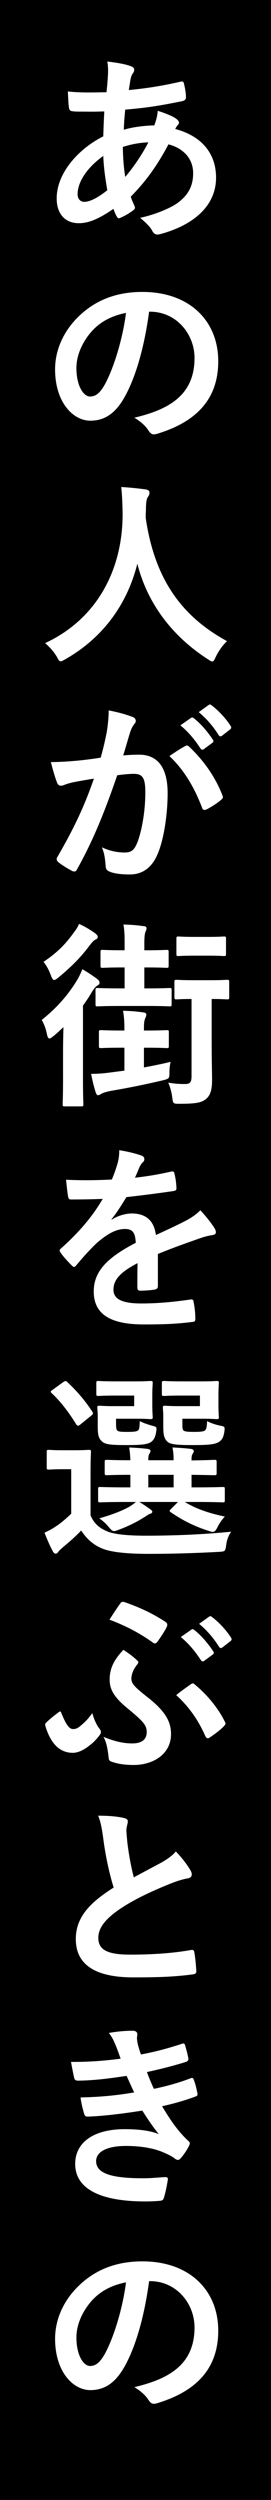
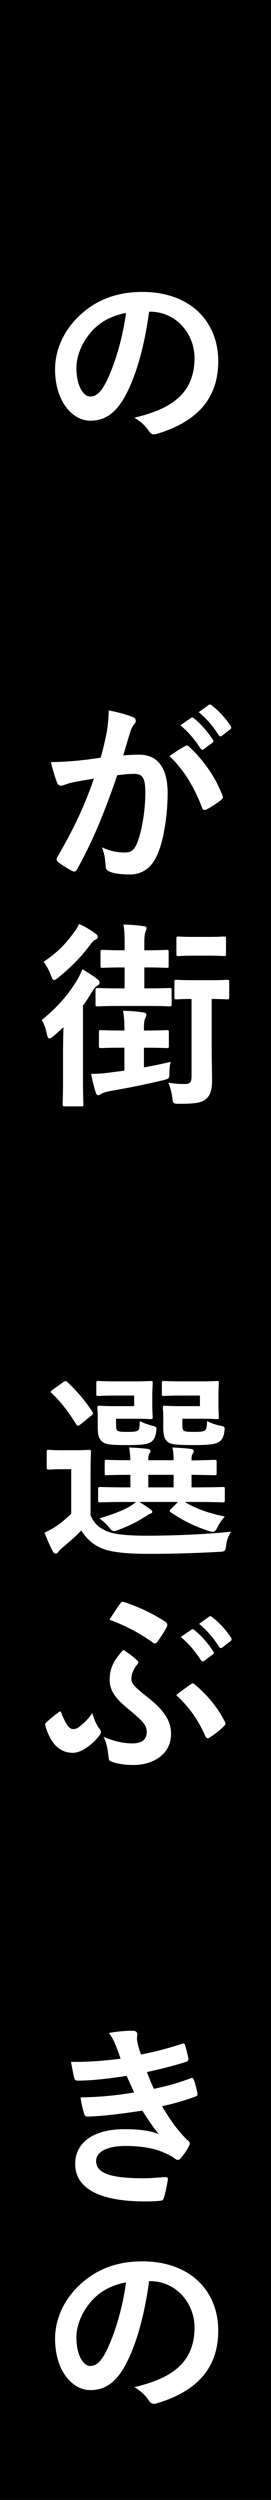
<svg xmlns="http://www.w3.org/2000/svg" version="1.0" id="レイヤー_1" x="0px" y="0px" viewBox="0 0 34 313" enable-background="new 0 0 34 313" xml:space="preserve">
  <rect y="-0.415" width="34" height="313.83" />
-   <path fill="#FFFFFF" d="M16.383,8.276c0.3,0.1,0.45,0.25,0.45,0.45c0,0.175-0.025,0.275-0.125,0.4c-0.225,0.275-0.3,0.625-0.35,0.9  c-0.075,0.45-0.125,0.825-0.2,1.25c2.3-0.225,4.074-0.5,6.499-1.05c0.3-0.075,0.375,0.025,0.425,0.25  c0.125,0.525,0.25,1.15,0.25,1.699c0,0.325-0.25,0.45-0.525,0.5c-3.299,0.675-4.824,0.85-7.098,1.05  c-0.1,1.05-0.15,1.649-0.175,2.524c0.975-0.325,2.599-0.525,3.824-0.55c0.15-0.4,0.4-1.125,0.425-1.824  c0.9,0.275,1.875,0.675,2.224,0.925c0.3,0.2,0.45,0.4,0.45,0.55c0,0.1-0.05,0.2-0.15,0.3c-0.125,0.125-0.2,0.275-0.325,0.5  c3.224,0.85,5.124,2.974,5.124,6.098c0,3.624-2.974,5.974-6.948,7.048c-0.55,0.15-0.825,0.075-1.1-0.475  c-0.175-0.35-0.675-0.875-1.475-1.55c1.8-0.375,3.724-1.175,4.649-1.825c1.2-0.875,2-1.949,2-3.749c0-2-1.425-3.199-3.099-3.624  c-1.45,2.749-2.924,4.724-4.724,6.548c0.125,0.45,0.275,0.725,0.45,1.125c0.15,0.325,0.05,0.45-0.2,0.625  c-0.575,0.425-1.15,0.725-1.5,0.875c-0.25,0.125-0.35,0.125-0.5-0.125c-0.175-0.3-0.3-0.6-0.425-0.975  c-1.774,1.225-3.074,1.8-4.349,1.8c-1.699,0-2.774-1.15-2.774-3.099c0-3.199,2.774-6.248,5.848-7.773  c0.025-1.075,0.075-2.175,0.125-3.124c-1.475,0.05-2.149,0.025-2.574,0.025c-0.725,0-1.125,0-1.425-0.05  c-0.275-0.025-0.425-0.15-0.45-0.575c-0.075-0.55-0.075-1.2-0.125-1.9c1.6,0.175,2.974,0.125,4.849,0.1c0.1-0.9,0.2-2.025,0.2-2.724  c0-0.375-0.025-0.725-0.1-1.125C14.909,7.876,15.758,8.05,16.383,8.276z M9.735,24.321c0,0.6,0.375,0.95,0.825,0.95  c0.7,0,1.625-0.45,2.899-1.45c-0.25-1.5-0.45-2.849-0.5-4.299C11.035,20.897,9.735,22.697,9.735,24.321z M18.608,17.823  c-0.9,0.025-2.05,0.2-3.199,0.575c0.025,1.3,0.1,2.474,0.3,3.749C16.733,20.972,17.908,19.223,18.608,17.823z" />
  <path fill="#FFFFFF" d="M18.708,39.025c-0.575,4.249-1.625,8.148-3.124,10.772c-1.075,1.875-2.375,2.874-4.249,2.874  c-2.199,0-4.424-2.349-4.424-6.423c0-2.399,1.025-4.699,2.824-6.499c2.099-2.1,4.749-3.199,8.123-3.199  c5.999,0,9.523,3.699,9.523,8.673c0,4.649-2.625,7.573-7.698,9.098c-0.525,0.15-0.75,0.05-1.075-0.45c-0.275-0.425-0.8-1-1.75-1.575  c4.224-1,7.548-2.749,7.548-7.473c0-2.974-2.25-5.799-5.599-5.799H18.708z M11.535,41.449c-1.2,1.35-1.949,3.024-1.949,4.624  c0,2.299,0.925,3.574,1.699,3.574c0.65,0,1.2-0.325,1.875-1.524c1.1-2.025,2.225-5.624,2.649-8.948  C14.059,39.525,12.659,40.225,11.535,41.449z" />
-   <path fill="#FFFFFF" d="M27.081,82.221c-0.2,0.425-0.275,0.6-0.45,0.6c-0.125,0-0.275-0.1-0.575-0.3  c-4.774-3.074-7.673-7.348-8.823-11.947c-1.324,5.274-4.474,9.373-9.048,11.972c-0.275,0.15-0.45,0.25-0.575,0.25  c-0.175,0-0.275-0.175-0.5-0.6c-0.425-0.7-0.925-1.225-1.45-1.675c6.573-3.049,9.772-9.298,9.723-16.296  c-0.025-1.1-0.05-2.149-0.175-3.249c0.975,0.05,2.175,0.175,3.074,0.3c0.325,0.05,0.475,0.2,0.475,0.4  c0,0.275-0.125,0.425-0.25,0.625c-0.15,0.25-0.2,0.85-0.2,1.649c-0.025,0.3-0.025,0.6-0.025,0.9  c1.075,7.323,4.224,12.172,10.198,15.421C27.906,80.821,27.431,81.496,27.081,82.221z" />
  <path fill="#FFFFFF" d="M13.384,91.712c0.125-0.75,0.25-1.725,0.25-2.774c1.3,0.275,2,0.45,2.999,0.825  c0.25,0.075,0.4,0.275,0.4,0.5c0,0.125-0.05,0.25-0.175,0.375c-0.25,0.325-0.375,0.6-0.5,0.95c-0.325,1.025-0.575,1.949-0.9,2.999  c0.675-0.075,1.425-0.1,2-0.1c2.324,0,3.574,1.625,3.574,4.824c0,2.699-0.5,6.024-1.35,7.823c-0.725,1.6-1.925,2.35-3.374,2.35  c-1.2,0-2.05-0.125-2.6-0.375c-0.3-0.125-0.45-0.325-0.45-0.7c-0.075-0.8-0.125-1.5-0.475-2.324c1.125,0.525,2.099,0.65,2.874,0.65  c0.825,0,1.2-0.3,1.6-1.324c0.525-1.4,0.975-3.774,0.975-6.224c0-1.75-0.325-2.299-1.425-2.299c-0.6,0-1.375,0.075-2.099,0.175  c-1.65,4.799-3.074,8.248-5.024,11.747c-0.15,0.325-0.35,0.375-0.65,0.225c-0.45-0.225-1.425-0.825-1.725-1.1  c-0.125-0.125-0.2-0.225-0.2-0.375c0-0.075,0.025-0.175,0.1-0.275c2-3.474,3.299-6.124,4.574-9.798  c-0.975,0.15-1.775,0.3-2.449,0.425c-0.65,0.125-1.05,0.275-1.375,0.4c-0.35,0.125-0.65,0.075-0.8-0.325  c-0.225-0.575-0.5-1.475-0.775-2.574c1.1,0,2.199-0.075,3.299-0.175c1.05-0.1,1.975-0.225,2.949-0.375  C13.034,93.436,13.209,92.562,13.384,91.712z M23.282,93.386c0.175-0.1,0.3-0.05,0.475,0.125c1.7,1.6,3.224,3.674,4.149,6.073  c0.1,0.225,0.075,0.35-0.1,0.5c-0.425,0.4-1.375,1-1.875,1.25c-0.25,0.125-0.5,0.1-0.575-0.2c-1-2.624-2.299-4.774-4.099-6.473  C21.882,94.236,22.607,93.736,23.282,93.386z M23.956,89.887c0.125-0.1,0.225-0.075,0.375,0.05c0.775,0.6,1.675,1.6,2.375,2.675  c0.1,0.15,0.1,0.275-0.075,0.4l-1.05,0.775c-0.175,0.125-0.3,0.1-0.425-0.075c-0.75-1.15-1.55-2.099-2.524-2.899L23.956,89.887z   M26.181,88.263c0.15-0.1,0.225-0.075,0.375,0.05c0.925,0.7,1.825,1.7,2.375,2.574c0.1,0.15,0.125,0.3-0.075,0.45l-1,0.775  c-0.2,0.15-0.325,0.075-0.425-0.075c-0.675-1.075-1.475-2.024-2.499-2.874L26.181,88.263z" />
  <path fill="#FFFFFF" d="M7.911,131.497c0-0.8,0.025-1.949,0.05-2.899c-0.4,0.375-0.8,0.75-1.225,1.1  c-0.25,0.2-0.425,0.325-0.525,0.325c-0.15,0-0.25-0.175-0.325-0.55c-0.125-0.675-0.375-1.3-0.65-1.775  c1.975-1.574,3.374-3.224,4.474-5.049c0.225-0.375,0.425-0.825,0.625-1.3c0.625,0.35,1.25,0.775,1.8,1.175  c0.25,0.2,0.35,0.3,0.35,0.5c0,0.175-0.05,0.25-0.275,0.375s-0.425,0.4-0.7,0.825c-0.3,0.525-0.675,1.1-1.1,1.675v9.273  c0,2,0.05,2.949,0.05,3.074c0,0.25-0.025,0.275-0.275,0.275h-2.05c-0.25,0-0.275-0.025-0.275-0.275c0-0.15,0.05-1.075,0.05-3.074  V131.497z M11.91,116.826c0.225,0.175,0.35,0.3,0.35,0.475c0,0.15-0.075,0.25-0.25,0.325c-0.25,0.1-0.475,0.375-0.75,0.725  c-1.075,1.45-2.274,2.674-3.949,4.049c-0.25,0.2-0.4,0.3-0.525,0.3c-0.15,0-0.25-0.175-0.4-0.575c-0.275-0.75-0.6-1.3-0.925-1.7  c1.675-1.125,2.724-2.174,3.749-3.599c0.35-0.45,0.575-0.8,0.7-1.15C10.66,116.001,11.26,116.376,11.91,116.826z M18.058,131.172  v2.474c1.075-0.2,2.199-0.425,3.349-0.7c-0.1,0.4-0.15,0.85-0.15,1.325c0,0.75-0.025,0.775-0.775,0.975  c-2.349,0.55-4.324,0.95-6.523,1.325c-0.55,0.1-1.025,0.25-1.2,0.35c-0.15,0.1-0.3,0.2-0.475,0.2c-0.1,0-0.2-0.125-0.275-0.35  c-0.2-0.6-0.425-1.5-0.575-2.324c0.825,0,1.5-0.05,2.25-0.15l1.925-0.25v-2.874h-0.35c-1.85,0-2.425,0.05-2.574,0.05  c-0.25,0-0.275-0.025-0.275-0.3v-1.675c0-0.25,0.025-0.275,0.275-0.275c0.15,0,0.725,0.05,2.574,0.05h0.35v-0.2  c0-0.725-0.025-1.45-0.175-2.274c0.925,0.025,1.65,0.075,2.5,0.2c0.275,0.025,0.425,0.125,0.425,0.275c0,0.2-0.075,0.3-0.15,0.5  c-0.1,0.225-0.15,0.575-0.15,1.05v0.45h0.275c1.85,0,2.424-0.05,2.574-0.05c0.25,0,0.275,0.025,0.275,0.275v1.675  c0,0.275-0.025,0.3-0.275,0.3c-0.15,0-0.725-0.05-2.574-0.05H18.058z M18.108,121.125v2.624h0.425c1.974,0,2.574-0.05,2.724-0.05  c0.25,0,0.275,0.025,0.275,0.275v1.775c0,0.225-0.025,0.25-0.275,0.25c-0.15,0-0.75-0.05-2.724-0.05h-3.524  c-1.949,0-2.574,0.05-2.749,0.05c-0.25,0-0.275-0.025-0.275-0.25v-1.775c0-0.25,0.025-0.275,0.275-0.275  c0.175,0,0.825,0.05,2.774,0.05h0.6v-2.624h-0.25c-1.8,0-2.35,0.05-2.5,0.05c-0.25,0-0.275-0.025-0.275-0.275V119.2  c0-0.25,0.025-0.275,0.275-0.275c0.15,0,0.7,0.05,2.5,0.05h0.25v-0.8c0-0.9,0-1.625-0.15-2.424c0.9,0.025,1.625,0.075,2.5,0.2  c0.25,0,0.4,0.1,0.4,0.25c0,0.2-0.075,0.325-0.15,0.5c-0.075,0.25-0.125,0.625-0.125,1.3v0.975h0.25c1.825,0,2.375-0.05,2.524-0.05  c0.25,0,0.275,0.025,0.275,0.275v1.699c0,0.25-0.025,0.275-0.275,0.275c-0.15,0-0.7-0.05-2.524-0.05H18.108z M26.556,130.323  c0,2.649,0.05,3.874,0.05,4.899c0,1.125-0.175,1.949-0.825,2.424c-0.55,0.425-1.3,0.55-3.274,0.55c-0.775,0-0.8,0-0.9-0.825  c-0.075-0.625-0.275-1.325-0.5-1.824c0.875,0.15,1.425,0.175,2.074,0.175c0.675,0,0.85-0.225,0.85-1v-9.648  c-1.3,0-1.724,0.05-1.849,0.05c-0.275,0-0.3-0.025-0.3-0.3v-1.875c0-0.25,0.025-0.275,0.3-0.275c0.15,0,0.6,0.05,2.125,0.05h2.049  c1.55,0,1.975-0.05,2.125-0.05c0.25,0,0.275,0.025,0.275,0.275v1.875c0,0.275-0.025,0.3-0.275,0.3c-0.15,0-0.575-0.05-1.925-0.05  V130.323z M26.156,117.301c1.4,0,1.8-0.05,1.949-0.05c0.225,0,0.25,0.025,0.25,0.275v1.899c0,0.25-0.025,0.275-0.25,0.275  c-0.15,0-0.55-0.05-1.949-0.05h-1.8c-1.4,0-1.8,0.05-1.949,0.05c-0.25,0-0.275-0.025-0.275-0.275v-1.899  c0-0.25,0.025-0.275,0.275-0.275c0.15,0,0.55,0.05,1.949,0.05H26.156z" />
-   <path fill="#FFFFFF" d="M19.808,161.022c0,0.275-0.15,0.4-0.475,0.45s-1.075,0.125-1.775,0.125c-0.225,0-0.325-0.15-0.325-0.4  c0-0.9,0-2.15,0.025-3.049c-2.225,1.15-3.024,2.125-3.024,3.324c0,1.05,0.85,1.725,3.474,1.725c2.3,0,4.299-0.225,6.224-0.5  c0.225-0.025,0.325,0.05,0.35,0.275c0.125,0.575,0.225,1.45,0.225,2.05c0.025,0.3-0.075,0.475-0.275,0.475  c-2.149,0.275-3.774,0.325-6.198,0.325c-4.099,0-6.273-1.225-6.273-4.124c0-2.399,1.5-4.149,5.274-6.098  c-0.075-1.275-0.375-1.775-1.5-1.725c-1.175,0.05-2.3,0.8-3.449,1.8c-1.075,1.05-1.699,1.774-2.499,2.724  c-0.125,0.15-0.2,0.225-0.3,0.225c-0.075,0-0.175-0.075-0.275-0.175c-0.35-0.35-1.1-1.125-1.425-1.649  c-0.075-0.1-0.1-0.175-0.1-0.225c0-0.1,0.05-0.175,0.175-0.275c1.925-1.725,3.774-3.699,5.224-6.198  c-1.175,0.05-2.524,0.075-3.999,0.075c-0.225,0-0.3-0.125-0.35-0.4c-0.075-0.4-0.175-1.325-0.25-2.074  c1.9,0.1,3.849,0.075,5.749-0.025c0.275-0.675,0.5-1.275,0.75-2.149c0.1-0.425,0.175-0.85,0.175-1.525  c1.1,0.175,2.199,0.45,2.849,0.7c0.2,0.075,0.3,0.25,0.3,0.425c0,0.125-0.05,0.275-0.175,0.375c-0.15,0.125-0.3,0.35-0.425,0.6  c-0.15,0.35-0.275,0.675-0.575,1.35c1.525-0.175,3.049-0.425,4.549-0.775c0.275-0.05,0.35,0.025,0.4,0.25  c0.125,0.5,0.225,1.075,0.25,1.8c0.025,0.25-0.075,0.35-0.425,0.4c-1.875,0.275-4.024,0.55-5.848,0.75  c-0.575,0.925-1.125,1.849-1.875,2.774l0.025,0.05c0.8-0.525,1.824-0.775,2.499-0.775c1.65,0,2.799,0.75,3.049,2.699  c0.975-0.45,2.399-1.1,3.674-1.75c0.475-0.25,1.275-0.7,1.9-1.35c0.825,0.875,1.475,1.75,1.75,2.199c0.15,0.225,0.2,0.4,0.2,0.55  c0,0.2-0.125,0.3-0.375,0.35c-0.525,0.075-1.025,0.2-1.525,0.375c-1.625,0.575-3.249,1.125-5.374,2V161.022z" />
  <path fill="#FFFFFF" d="M11.36,189.722c0.5,1.175,1.275,1.699,2.324,2.099c0.925,0.3,2.449,0.45,4.624,0.45  c3.224,0,6.948-0.125,10.697-0.5c-0.375,0.525-0.55,1.075-0.625,1.675c-0.125,0.8-0.125,0.8-0.925,0.85  c-3.174,0.175-6.149,0.25-8.748,0.25c-2.574,0-4.699-0.175-5.899-0.675c-1.15-0.475-1.949-1.225-2.624-2.25  c-0.65,0.7-1.425,1.375-2.324,2.125c-0.25,0.225-0.4,0.35-0.525,0.525s-0.225,0.25-0.35,0.25c-0.15,0-0.275-0.125-0.375-0.325  c-0.35-0.65-0.675-1.4-1.025-2.3c0.625-0.3,0.975-0.475,1.475-0.825c0.65-0.425,1.275-0.975,1.875-1.55v-5.574H7.911  c-1.3,0-1.625,0.05-1.75,0.05c-0.275,0-0.3-0.025-0.3-0.3v-1.899c0-0.25,0.025-0.275,0.3-0.275c0.125,0,0.45,0.05,1.75,0.05H9.31  c1.3,0,1.7-0.05,1.825-0.05c0.25,0,0.275,0.025,0.275,0.275c0,0.15-0.05,0.875-0.05,2.424V189.722z M10.11,178.325  c-0.15,0.125-0.25,0.175-0.325,0.175c-0.075,0-0.15-0.05-0.225-0.175c-0.925-1.5-1.949-2.849-3.074-3.899  c-0.2-0.175-0.15-0.225,0.125-0.425l1.275-0.925c0.3-0.2,0.35-0.225,0.55-0.05c1.15,1.075,2.225,2.3,3.149,3.724  c0.125,0.2,0.125,0.275-0.15,0.5L10.11,178.325z M14.534,174.726c-1.525,0-2.025,0.05-2.175,0.05c-0.25,0-0.275-0.025-0.275-0.275  v-1.325c0-0.25,0.025-0.275,0.275-0.275c0.15,0,0.65,0.05,2.175,0.05h2.549c1.2,0,1.625-0.05,1.775-0.05  c0.275,0,0.3,0.025,0.3,0.275c0,0.15-0.05,0.575-0.05,1.6v1.05c0,1,0.05,1.45,0.05,1.6c0,0.225-0.025,0.25-0.3,0.25  c-0.15,0-0.575-0.05-1.775-0.05h-2.524v0.625c0,0.575,0.05,0.75,0.15,0.85c0.175,0.15,0.45,0.175,1.275,0.175  c0.9,0,1.2-0.05,1.375-0.225c0.15-0.175,0.15-0.525,0.175-1.125c0.5,0.25,1,0.425,1.65,0.6c0.475,0.125,0.5,0.15,0.4,0.8  c-0.1,0.575-0.25,0.875-0.525,1.125c-0.45,0.4-1.275,0.475-3.174,0.475c-1.925,0-2.624-0.075-3.024-0.4  c-0.475-0.375-0.6-0.85-0.6-1.9v-1.35c0-0.525-0.05-0.825-0.05-1c0-0.25,0.025-0.275,0.3-0.275c0.15,0,0.6,0.05,1.625,0.05h2.699  v-1.325H14.534z M16.033,188.048c-2.449,0-3.299,0.05-3.449,0.05c-0.25,0-0.275-0.025-0.275-0.3v-1.35  c0-0.25,0.025-0.275,0.275-0.275c0.15,0,1,0.05,3.449,0.05h0.325v-1.574c-2.049,0-2.799,0.05-2.924,0.05c-0.275,0-0.3-0.025-0.3-0.3  v-1.35c0-0.25,0.025-0.275,0.3-0.275c0.125,0,0.875,0.05,2.924,0.05c-0.025-0.675-0.075-1.1-0.15-1.6  c0.9,0.05,1.425,0.075,2.274,0.175c0.225,0.025,0.4,0.125,0.4,0.25c0,0.15-0.05,0.2-0.15,0.375c-0.125,0.25-0.125,0.425-0.125,0.8  h3.174c0-0.725-0.05-1.15-0.15-1.6c0.9,0.05,1.45,0.075,2.275,0.175c0.25,0.025,0.4,0.125,0.4,0.275s-0.05,0.2-0.15,0.375  c-0.125,0.2-0.125,0.425-0.125,0.75v0.05c1.975-0.025,2.699-0.075,2.849-0.075c0.275,0,0.3,0.025,0.3,0.275v1.35  c0,0.275-0.025,0.3-0.3,0.3c-0.15,0-0.875-0.025-2.849-0.05v1.574h0.45c2.449,0,3.299-0.05,3.449-0.05  c0.25,0,0.275,0.025,0.275,0.275v1.35c0,0.275-0.025,0.3-0.275,0.3c-0.15,0-1-0.05-3.449-0.05h-1.3  c1.275,0.775,2.824,1.375,5.024,1.824c-0.35,0.375-0.675,0.85-0.9,1.3c-0.225,0.45-0.375,0.625-0.625,0.625  c-0.125,0-0.325-0.075-0.575-0.15c-1.699-0.55-3.174-1.275-4.699-2.324c-0.2-0.15-0.15-0.2,0.075-0.425l0.85-0.85h-4.849  c0.45,0.275,0.875,0.55,1.275,0.85c0.25,0.175,0.35,0.25,0.35,0.375s-0.125,0.225-0.325,0.275c-0.175,0.05-0.5,0.325-0.8,0.475  c-0.8,0.525-1.925,1.075-3.074,1.5c-0.275,0.1-0.45,0.175-0.6,0.175c-0.225,0-0.375-0.175-0.7-0.55c-0.325-0.4-0.725-0.75-1.15-1.05  c1.5-0.425,2.749-0.9,3.624-1.375c0.325-0.175,0.65-0.4,0.975-0.675H16.033z M21.782,186.223v-1.574h-3.174v1.574H21.782z   M22.757,174.726c-1.55,0-2,0.05-2.149,0.05c-0.275,0-0.3-0.025-0.3-0.275v-1.325c0-0.25,0.025-0.275,0.3-0.275  c0.15,0,0.6,0.05,2.149,0.05h2.649c1.175,0,1.625-0.05,1.775-0.05c0.25,0,0.275,0.025,0.275,0.275c0,0.15-0.05,0.575-0.05,1.6v1.05  c0,1,0.05,1.45,0.05,1.6c0,0.225-0.025,0.25-0.275,0.25c-0.15,0-0.6-0.05-1.775-0.05h-2.524v0.65c0,0.575,0.025,0.7,0.15,0.825  c0.15,0.125,0.425,0.175,1.35,0.175c0.775,0,1.2-0.05,1.35-0.2c0.175-0.15,0.225-0.525,0.25-1.15  c0.475,0.25,1.125,0.475,1.675,0.575c0.575,0.1,0.575,0.175,0.475,0.85c-0.1,0.575-0.25,0.85-0.525,1.075  c-0.475,0.425-1.425,0.5-3.424,0.5s-2.75-0.075-3.149-0.4c-0.425-0.375-0.55-0.85-0.55-1.9v-1.35c0-0.525-0.05-0.825-0.05-1  c0-0.25,0.025-0.275,0.275-0.275c0.175,0,0.6,0.05,1.675,0.05h2.699v-1.325H22.757z" />
  <path fill="#FFFFFF" d="M12.434,216.381c0.15,0.175,0.225,0.325,0.225,0.45s0,0.225-0.225,0.5c-0.35,0.45-0.75,0.875-1.2,1.2  c-0.675,0.55-1.425,0.925-2.099,0.925c-1.325,0-2.649-0.75-3.424-3.299c-0.075-0.3-0.05-0.35,0.075-0.475  c0.45-0.45,1.125-0.975,1.524-1.275c0.075-0.075,0.15-0.125,0.225-0.125s0.125,0.075,0.175,0.225c0.625,1.55,1.025,1.975,1.45,1.975  c0.375,0,0.6-0.125,0.875-0.35c0.575-0.475,0.975-0.85,1.55-1.649C11.809,215.356,12.184,216.056,12.434,216.381z M16.583,218.28  c1.25,0,1.824-0.525,1.824-1.425c0-0.875-0.45-1.35-2.474-3.024c-1.675-1.375-2.175-2.375-2.175-3.524  c0-1.425,0.525-2.474,1.725-3.749c0.8,0.55,1.175,0.8,1.775,1.375c0.075,0.075,0.1,0.125,0.1,0.2s-0.075,0.15-0.15,0.275  c-0.475,0.575-0.725,1.225-0.725,1.774c0,0.625,0.45,1.075,2.074,2.349c2.324,1.825,2.899,3.149,2.899,4.574  c0,2.599-2.349,3.874-4.674,3.874c-1.1,0-1.95-0.125-2.75-0.4c-0.3-0.1-0.375-0.225-0.4-0.5c-0.1-0.875-0.225-1.875-0.65-2.625  C14.409,218.055,15.584,218.28,16.583,218.28z M15.109,200.735c0.1-0.175,0.275-0.225,0.5-0.15c2.024,0.7,3.574,1.45,5.149,2.474  c0.225,0.15,0.3,0.375,0.15,0.65c-0.15,0.375-0.825,1.375-1.125,1.8c-0.125,0.175-0.225,0.25-0.35,0.25c-0.1,0-0.2-0.05-0.35-0.175  c-1.375-0.975-3.074-1.949-5.349-2.799C14.209,202.059,14.659,201.334,15.109,200.735z M23.956,210.857  c0.125-0.05,0.175-0.1,0.25-0.1c0.05,0,0.1,0.025,0.175,0.1c1.75,1.425,3.099,3.199,3.824,4.699c0.15,0.225,0.1,0.35-0.1,0.55  c-0.35,0.4-1.2,1.05-1.824,1.45c-0.225,0.15-0.4,0.075-0.525-0.2c-0.75-1.725-1.899-3.549-3.649-5.124  C22.707,211.732,23.432,211.232,23.956,210.857z M24.007,204.034c0.125-0.1,0.225-0.075,0.375,0.05c0.775,0.6,1.675,1.6,2.374,2.674  c0.1,0.15,0.1,0.275-0.075,0.4l-1.05,0.775c-0.175,0.125-0.3,0.1-0.425-0.075c-0.75-1.15-1.55-2.099-2.524-2.899L24.007,204.034z   M26.231,202.409c0.15-0.1,0.225-0.075,0.375,0.05c0.925,0.7,1.824,1.7,2.375,2.574c0.1,0.15,0.125,0.3-0.075,0.45l-1,0.775  c-0.2,0.15-0.325,0.075-0.425-0.075c-0.675-1.075-1.475-2.024-2.499-2.874L26.231,202.409z" />
-   <path fill="#FFFFFF" d="M15.584,227.626c0.3,0.075,0.45,0.2,0.45,0.4c0,0.35-0.175,0.7-0.175,1.05c0,0.5,0.075,1.1,0.125,1.675  c0.225,1.75,0.475,2.999,0.8,4.299c1.25-0.675,2.149-1.15,3.549-1.899c0.725-0.425,1.325-0.85,1.725-1.35  c0.8,0.825,1.45,1.699,1.824,2.349c0.1,0.15,0.175,0.35,0.175,0.525c0,0.25-0.15,0.45-0.5,0.5c-0.75,0.125-1.6,0.425-2.399,0.75  c-2.149,0.875-4.149,1.8-5.874,2.924c-2.174,1.425-2.949,2.599-2.949,3.774c0,1.475,1.1,2.1,3.974,2.1  c3.149,0,5.698-0.225,7.623-0.575c0.275-0.05,0.4,0,0.45,0.3c0.125,0.675,0.2,1.574,0.25,2.324c0.025,0.275-0.15,0.4-0.45,0.425  c-2.274,0.3-4.274,0.375-7.448,0.375c-4.724,0-7.223-1.55-7.223-4.799c0-2.774,1.824-4.599,4.749-6.448  c-0.6-1.925-1.05-4.174-1.3-6.099c-0.175-1.325-0.35-2.199-0.65-2.899C13.509,227.327,14.659,227.402,15.584,227.626z" />
  <path fill="#FFFFFF" d="M14.534,256.126c-0.225-0.55-0.45-1.05-0.875-1.6c1-0.175,2.024-0.275,3.024-0.275  c0.35,0,0.55,0.2,0.55,0.45c0,0.15-0.05,0.325-0.05,0.475c0,0.225,0.05,0.475,0.1,0.75c0.175,0.65,0.25,0.875,0.4,1.3  c1.949-0.375,3.324-0.75,5.099-1.325c0.225-0.1,0.35-0.075,0.425,0.125c0.15,0.475,0.325,1.175,0.425,1.675  c0.05,0.25-0.125,0.4-0.3,0.45c-1.675,0.525-3.199,0.9-4.899,1.275c0.225,0.625,0.55,1.4,0.875,2.1  c2.025-0.425,3.349-0.85,4.549-1.3c0.25-0.125,0.375-0.075,0.45,0.15c0.225,0.575,0.325,1.05,0.45,1.65  c0.05,0.225,0.05,0.35-0.2,0.45c-1.25,0.475-2.824,0.925-4.224,1.225c1.075,1.8,2.05,3.199,3.274,4.324  c0.25,0.225,0.25,0.325,0.125,0.6c-0.275,0.575-0.625,1.075-1.025,1.55c-0.15,0.175-0.25,0.25-0.4,0.25c-0.1,0-0.2-0.05-0.35-0.15  c-0.4-0.325-0.9-0.55-1.475-0.8c-1.275-0.55-2.924-0.8-4.699-0.8c-2.35,0-3.724,0.725-3.724,1.899c0,1.625,2.125,2.15,5.948,2.15  c0.925,0,1.85-0.1,2.749-0.15c0.25,0,0.325,0.125,0.3,0.325c-0.1,0.625-0.275,1.6-0.5,2.274c-0.075,0.25-0.175,0.35-0.525,0.375  c-0.575,0.05-1.175,0.075-1.8,0.075c-5.749,0-8.798-1.625-8.798-4.699c0-2.674,2.3-4.349,6.198-4.349c1.825,0,3.299,0.2,4.299,0.625  c-0.575-0.675-1.4-1.875-2.074-2.949c-2.574,0.4-5.024,0.7-6.848,0.75c-0.275,0-0.375-0.1-0.45-0.35c-0.15-0.5-0.375-1.35-0.45-2.05  c2.5-0.05,4.499-0.25,6.723-0.625c-0.25-0.525-0.625-1.375-0.95-2.074c-2.299,0.35-4.149,0.575-6.073,0.6c-0.3,0-0.45-0.1-0.5-0.35  c-0.075-0.275-0.25-1.2-0.4-2c2.449,0.025,4.449-0.175,6.224-0.4C14.934,257.176,14.784,256.751,14.534,256.126z" />
  <path fill="#FFFFFF" d="M18.708,285.601c-0.575,4.249-1.625,8.148-3.124,10.772c-1.075,1.875-2.375,2.874-4.249,2.874  c-2.199,0-4.424-2.349-4.424-6.423c0-2.399,1.025-4.699,2.824-6.499c2.099-2.1,4.749-3.199,8.123-3.199  c5.999,0,9.523,3.699,9.523,8.673c0,4.649-2.625,7.573-7.698,9.098c-0.525,0.15-0.75,0.05-1.075-0.45c-0.275-0.425-0.8-1-1.75-1.575  c4.224-1,7.548-2.749,7.548-7.473c0-2.974-2.25-5.799-5.599-5.799H18.708z M11.535,288.026c-1.2,1.35-1.949,3.024-1.949,4.624  c0,2.299,0.925,3.574,1.699,3.574c0.65,0,1.2-0.325,1.875-1.524c1.1-2.025,2.225-5.624,2.649-8.948  C14.059,286.101,12.659,286.801,11.535,288.026z" />
</svg>